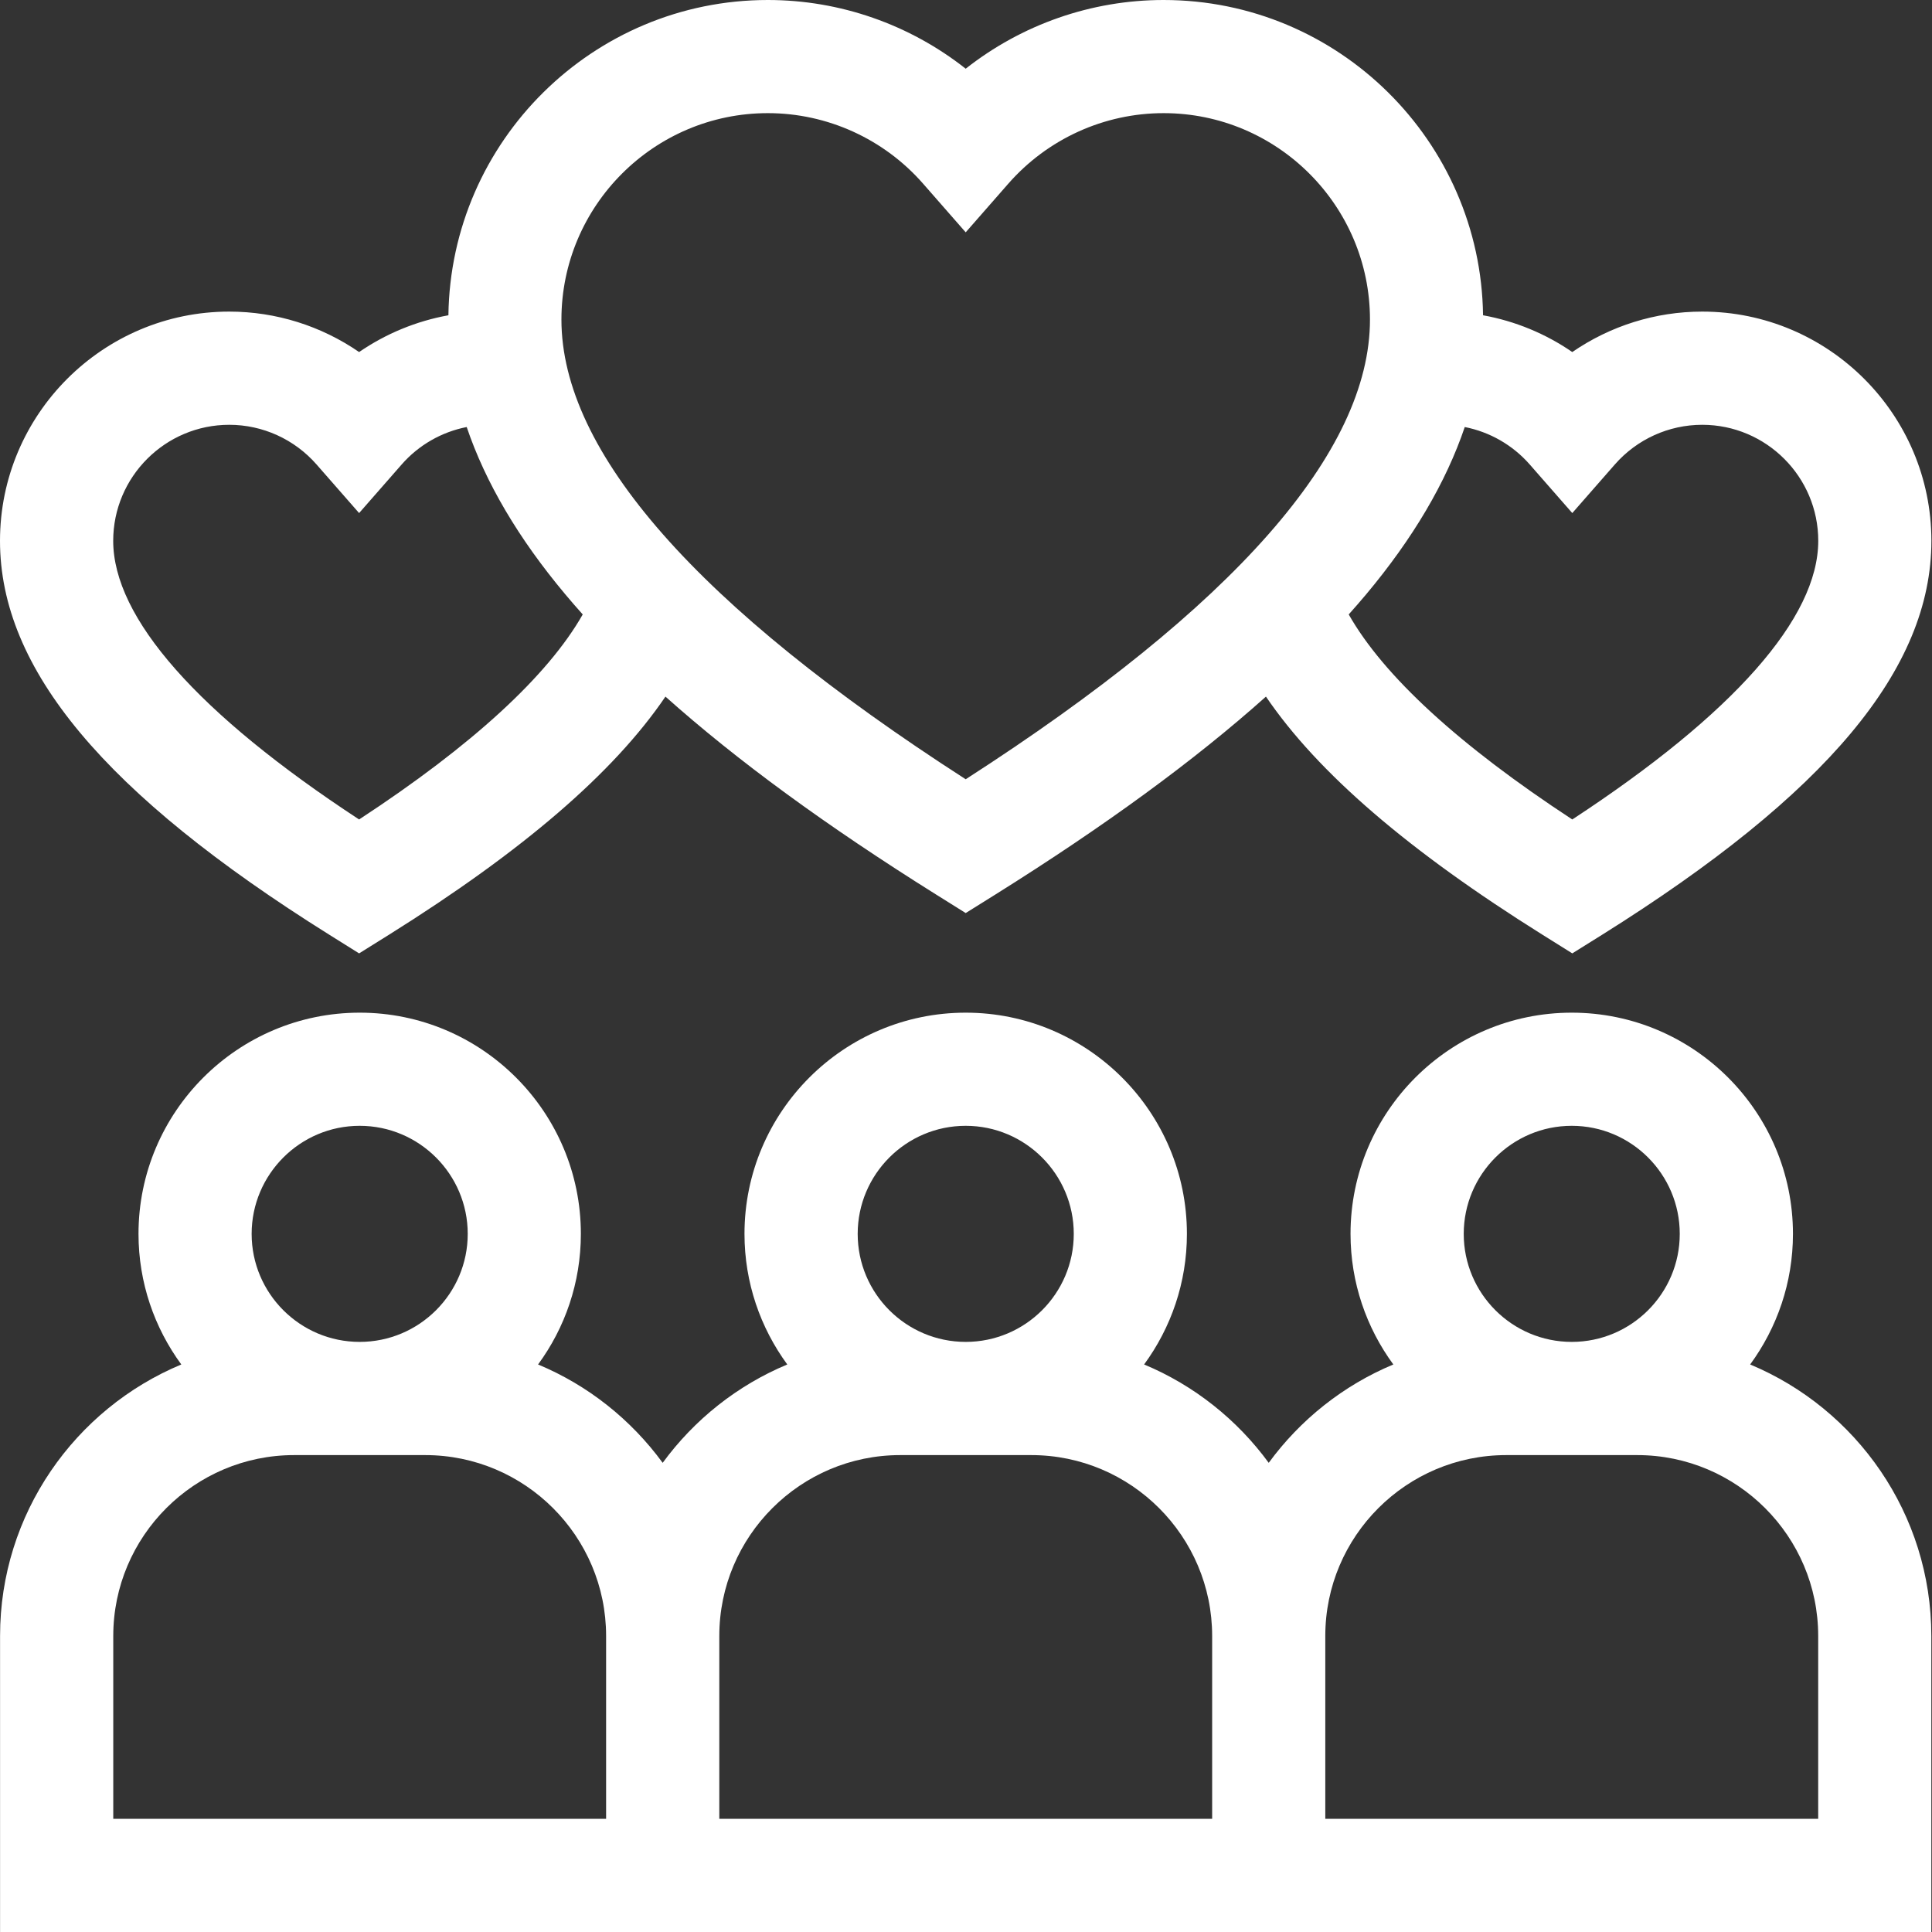
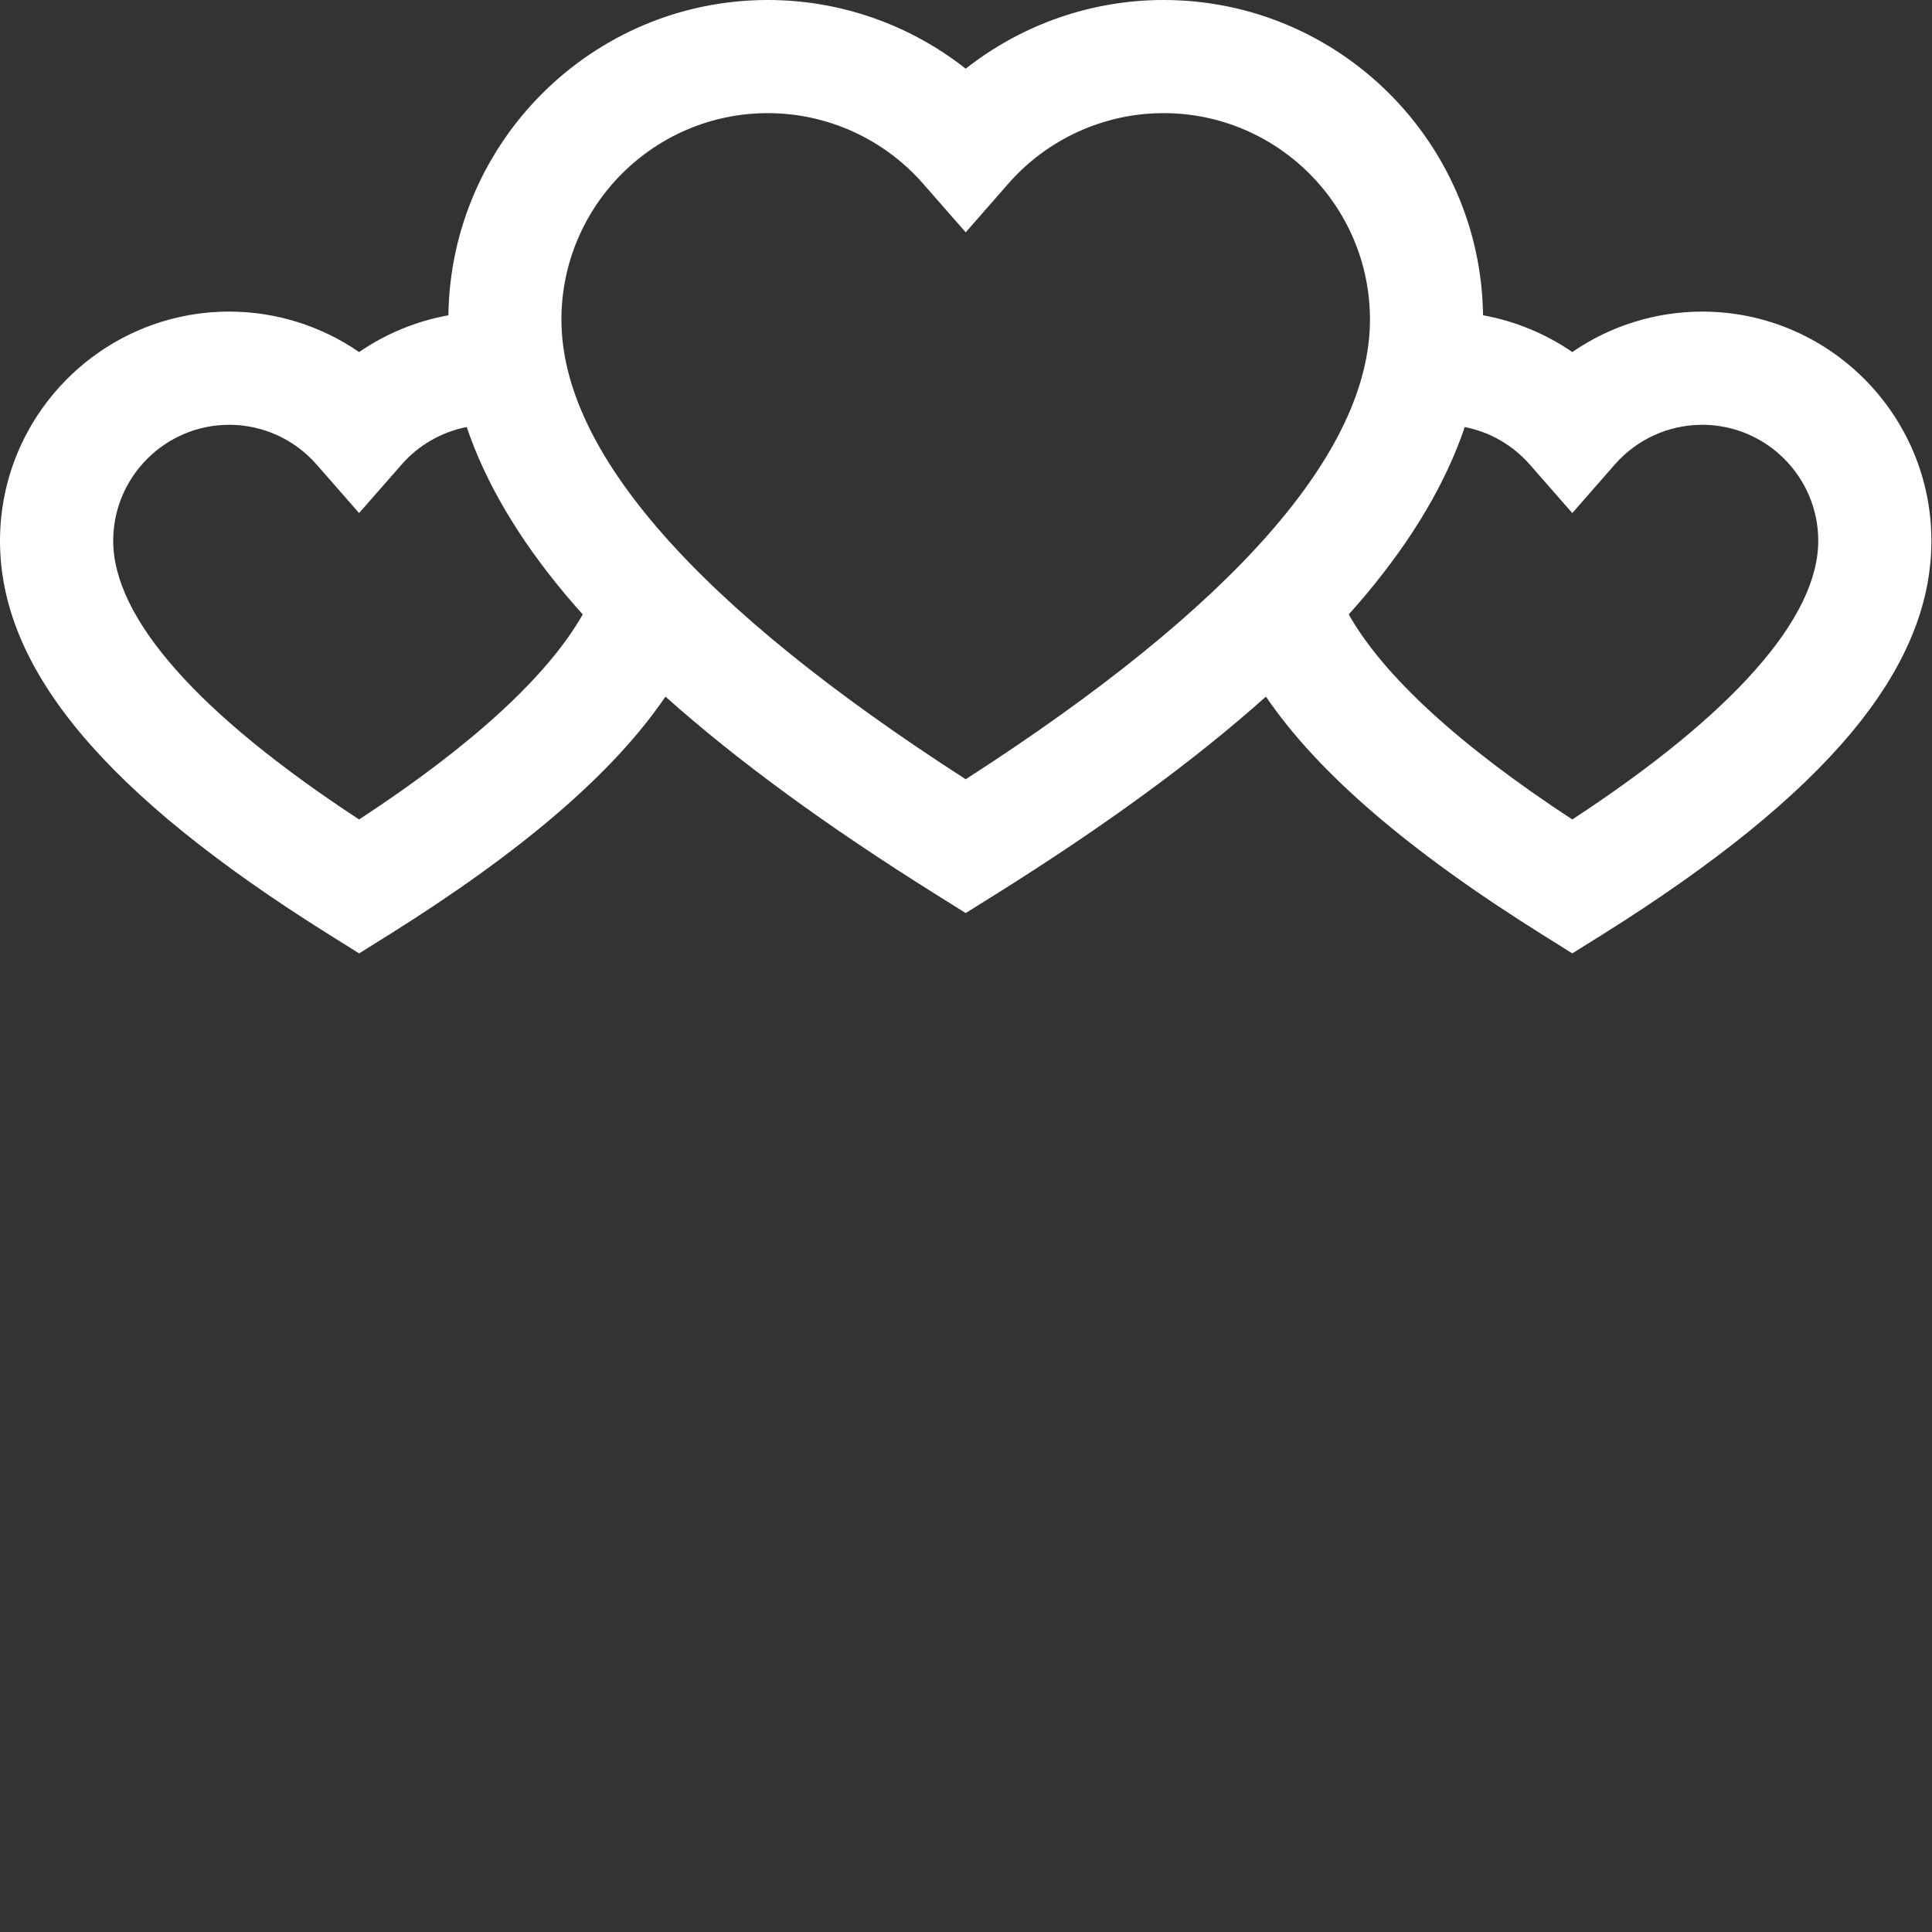
<svg xmlns="http://www.w3.org/2000/svg" width="32" height="32" viewBox="0 0 32 32" fill="none">
  <rect x="0" y="0" width="32" height="32" fill="#333333" stroke="none" />
-   <path d="M28.988 22.6C29.433 21.993 29.697 21.245 29.697 20.437C29.697 18.416 28.053 16.773 26.033 16.773C24.013 16.773 22.369 18.416 22.369 20.437C22.369 21.245 22.633 21.993 23.078 22.6C22.25 22.945 21.537 23.514 21.014 24.229C20.491 23.514 19.778 22.945 18.95 22.6C19.395 21.993 19.659 21.245 19.659 20.437C19.659 18.416 18.015 16.773 15.995 16.773C13.975 16.773 12.331 18.416 12.331 20.437C12.331 21.245 12.595 21.993 13.04 22.6C12.212 22.945 11.499 23.514 10.976 24.229C10.453 23.514 9.741 22.945 8.912 22.6C9.358 21.993 9.621 21.245 9.621 20.437C9.621 18.416 7.978 16.773 5.958 16.773C3.937 16.773 2.294 18.416 2.294 20.437C2.294 21.245 2.558 21.993 3.003 22.6C1.242 23.334 0.001 25.073 0.001 27.097V32H31.989V27.097C31.989 25.073 30.748 23.334 28.988 22.6ZM26.033 18.647C27.02 18.647 27.822 19.45 27.822 20.437C27.822 21.424 27.02 22.226 26.033 22.226C25.046 22.226 24.244 21.424 24.244 20.437C24.244 19.45 25.046 18.647 26.033 18.647ZM15.995 18.647C16.982 18.647 17.785 19.45 17.785 20.437C17.785 21.424 16.982 22.226 15.995 22.226C15.008 22.226 14.206 21.424 14.206 20.437C14.206 19.45 15.008 18.647 15.995 18.647ZM5.957 18.647C6.944 18.647 7.747 19.45 7.747 20.437C7.747 21.424 6.944 22.226 5.957 22.226C4.971 22.226 4.168 21.424 4.168 20.437C4.168 19.45 4.971 18.647 5.957 18.647ZM10.039 30.125H1.876V27.097C1.876 25.445 3.22 24.101 4.872 24.101H7.043C8.695 24.101 10.039 25.445 10.039 27.097V30.125ZM20.077 30.125H11.914V27.097C11.914 25.445 13.258 24.101 14.91 24.101H17.081C18.733 24.101 20.077 25.445 20.077 27.097V30.125H20.077ZM30.115 30.125H21.951V27.097C21.951 25.445 23.295 24.101 24.948 24.101H27.118C28.77 24.101 30.115 25.445 30.115 27.097V30.125Z" fill="white" />
  <path d="M5.451 15.48L5.948 15.791L6.446 15.48C8.655 14.097 10.162 12.804 11.022 11.538C12.204 12.594 13.685 13.677 15.498 14.812L15.995 15.123L16.493 14.812C18.305 13.677 19.787 12.594 20.968 11.538C21.829 12.804 23.336 14.097 25.545 15.48L26.042 15.791L26.54 15.48C30.258 13.151 31.99 11.079 31.99 8.958C31.99 6.865 30.287 5.161 28.194 5.161C27.418 5.161 26.669 5.399 26.042 5.831C25.599 5.526 25.095 5.318 24.564 5.222C24.526 2.336 22.167 0 19.273 0C18.075 0 16.922 0.407 15.995 1.138C15.068 0.407 13.916 0 12.718 0C9.823 0 7.465 2.336 7.427 5.222C6.896 5.318 6.392 5.526 5.948 5.831C5.321 5.399 4.572 5.161 3.797 5.161C1.703 5.161 0 6.865 0 8.958C6.24812e-05 11.079 1.732 13.151 5.451 15.48ZM24.261 7.073C24.674 7.154 25.054 7.37 25.337 7.693L26.042 8.498L26.747 7.693C27.113 7.275 27.64 7.036 28.194 7.036C29.254 7.036 30.116 7.898 30.116 8.958C30.116 10.236 28.71 11.825 26.042 13.573C24.168 12.345 22.917 11.196 22.339 10.177C22.438 10.066 22.535 9.955 22.628 9.844C23.405 8.916 23.951 7.989 24.261 7.073ZM12.718 1.874C13.702 1.874 14.64 2.3 15.29 3.043L15.995 3.848L16.7 3.043C17.351 2.3 18.288 1.874 19.273 1.874C21.157 1.874 22.691 3.408 22.691 5.293C22.691 7.486 20.439 10.046 15.995 12.907C11.551 10.046 9.299 7.486 9.299 5.293C9.299 3.408 10.833 1.874 12.718 1.874ZM3.797 7.036C4.35 7.036 4.877 7.275 5.243 7.693L5.948 8.498L6.653 7.693C6.936 7.37 7.316 7.154 7.73 7.073C8.04 7.989 8.585 8.916 9.363 9.844C9.456 9.955 9.552 10.066 9.652 10.177C9.073 11.195 7.823 12.345 5.948 13.573C3.28 11.825 1.875 10.236 1.875 8.958C1.875 7.898 2.737 7.036 3.797 7.036Z" fill="white" />
</svg>